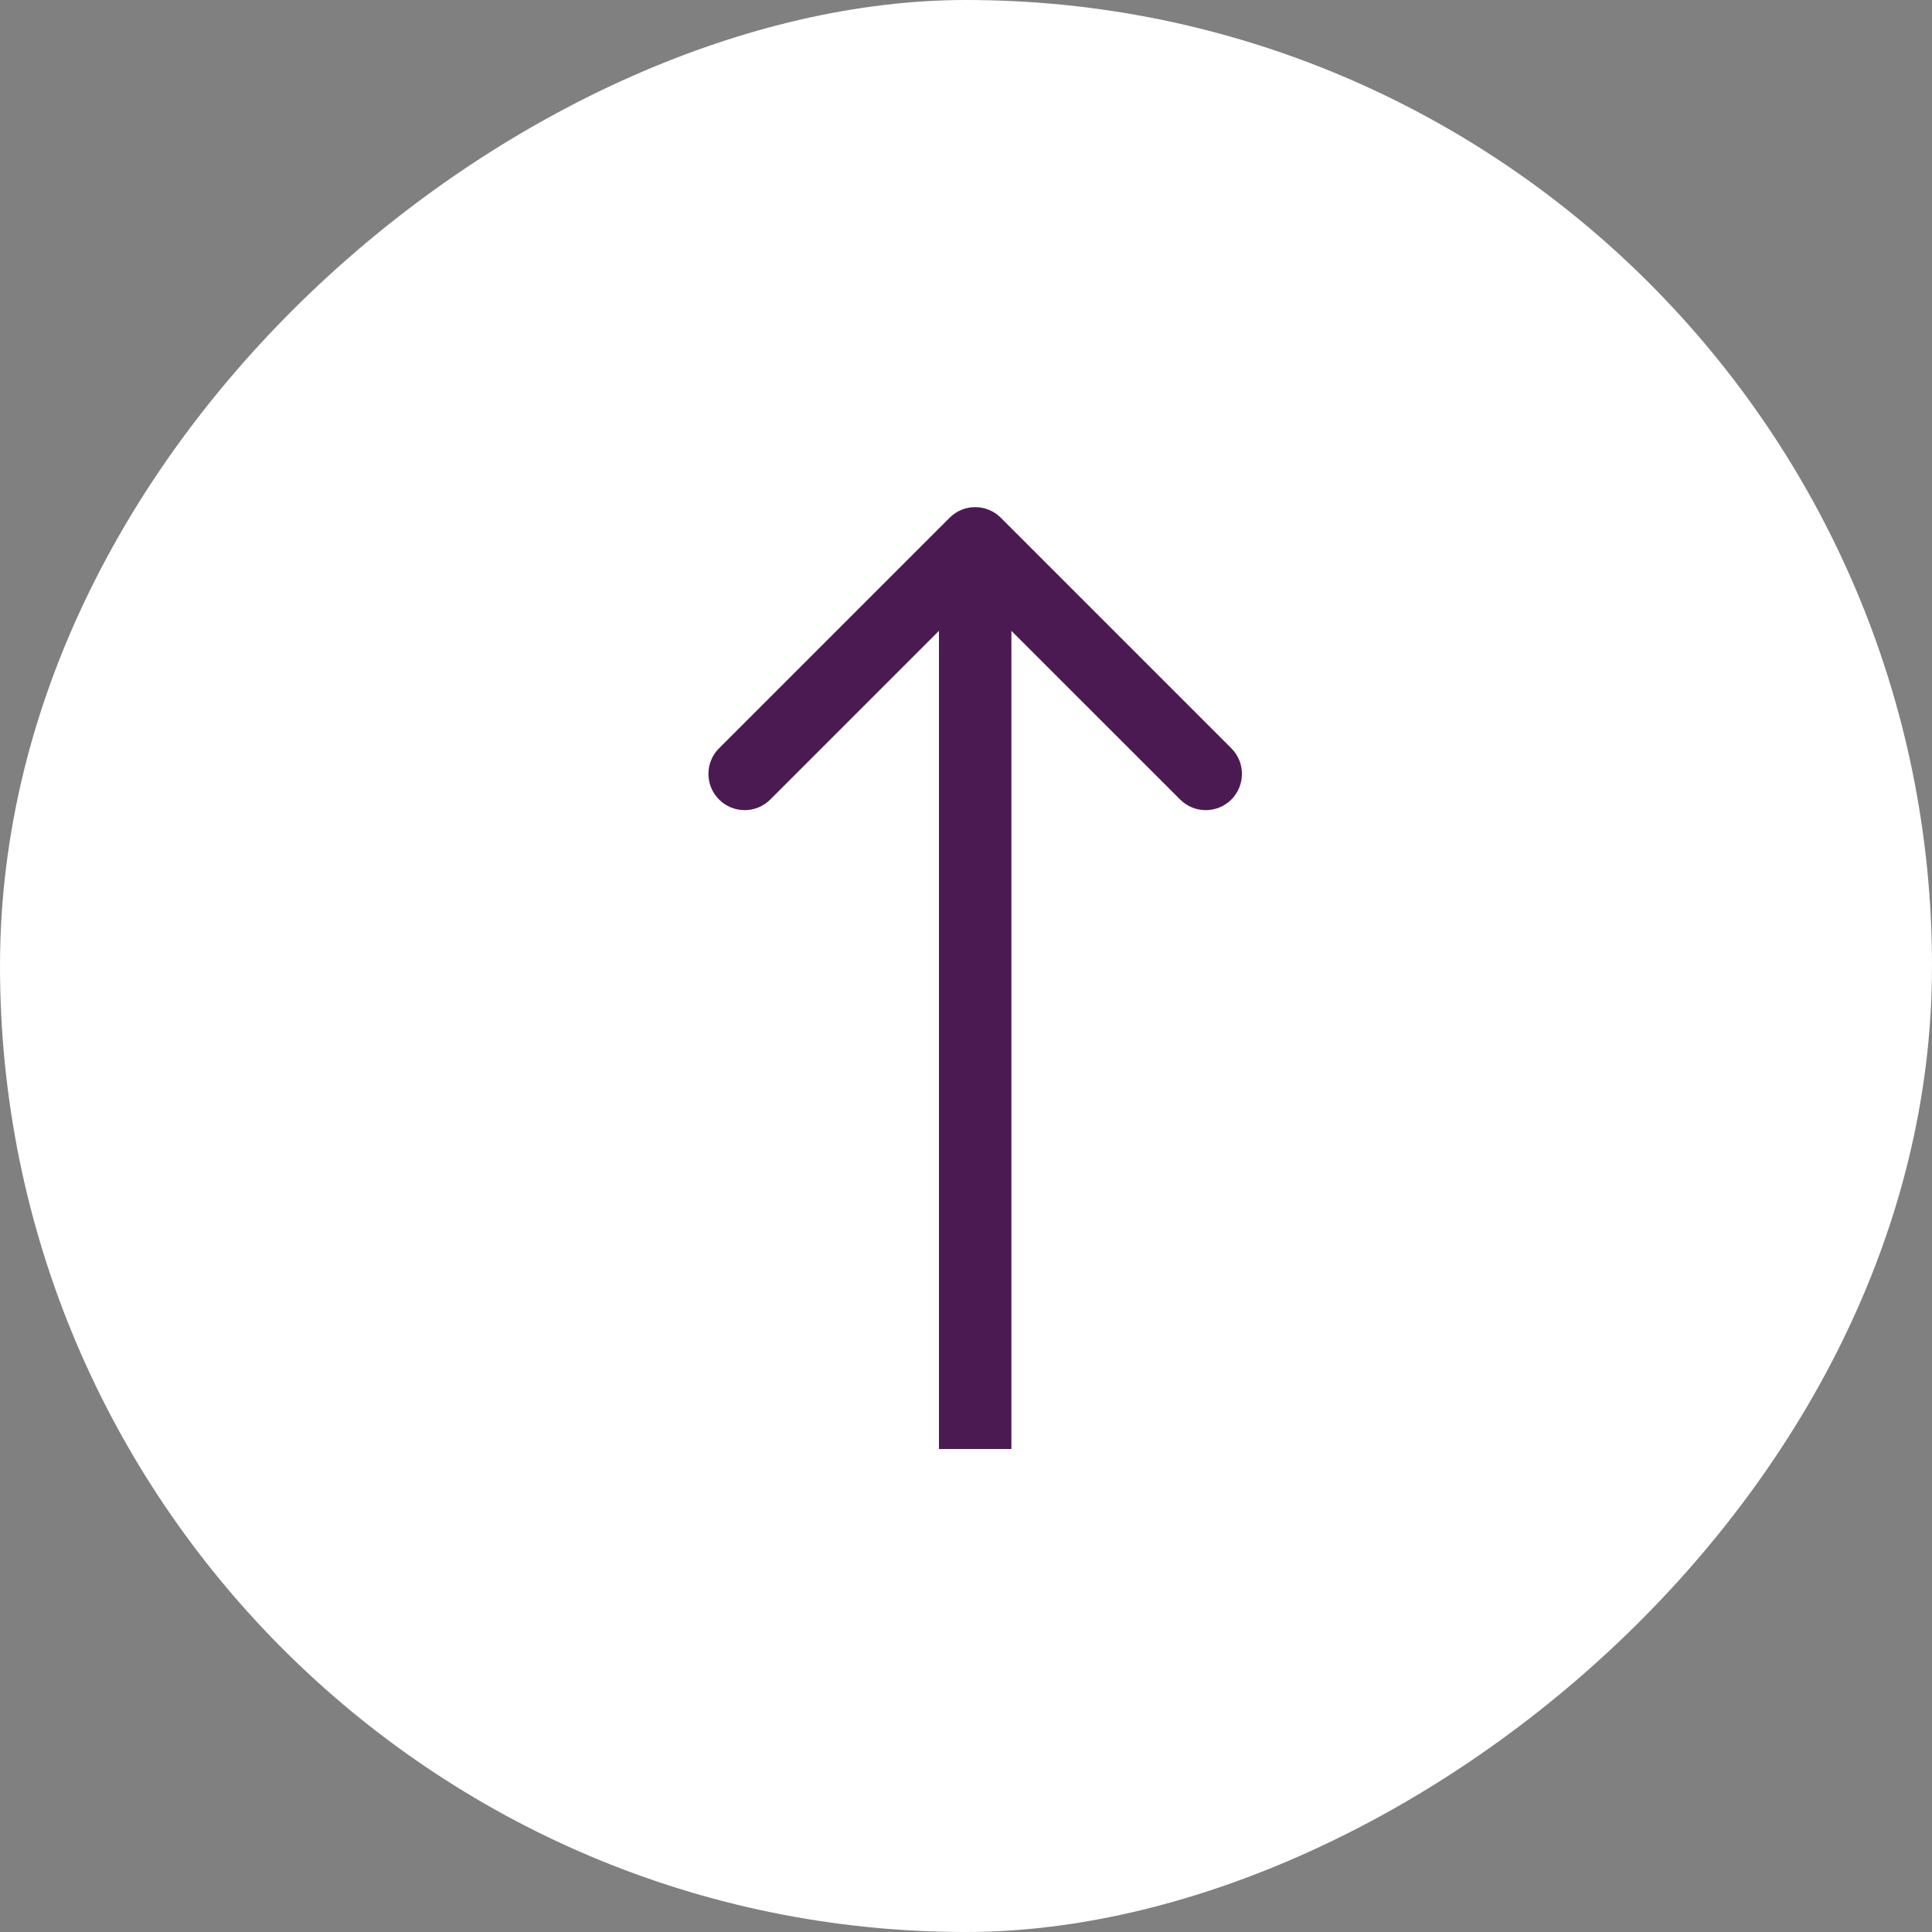
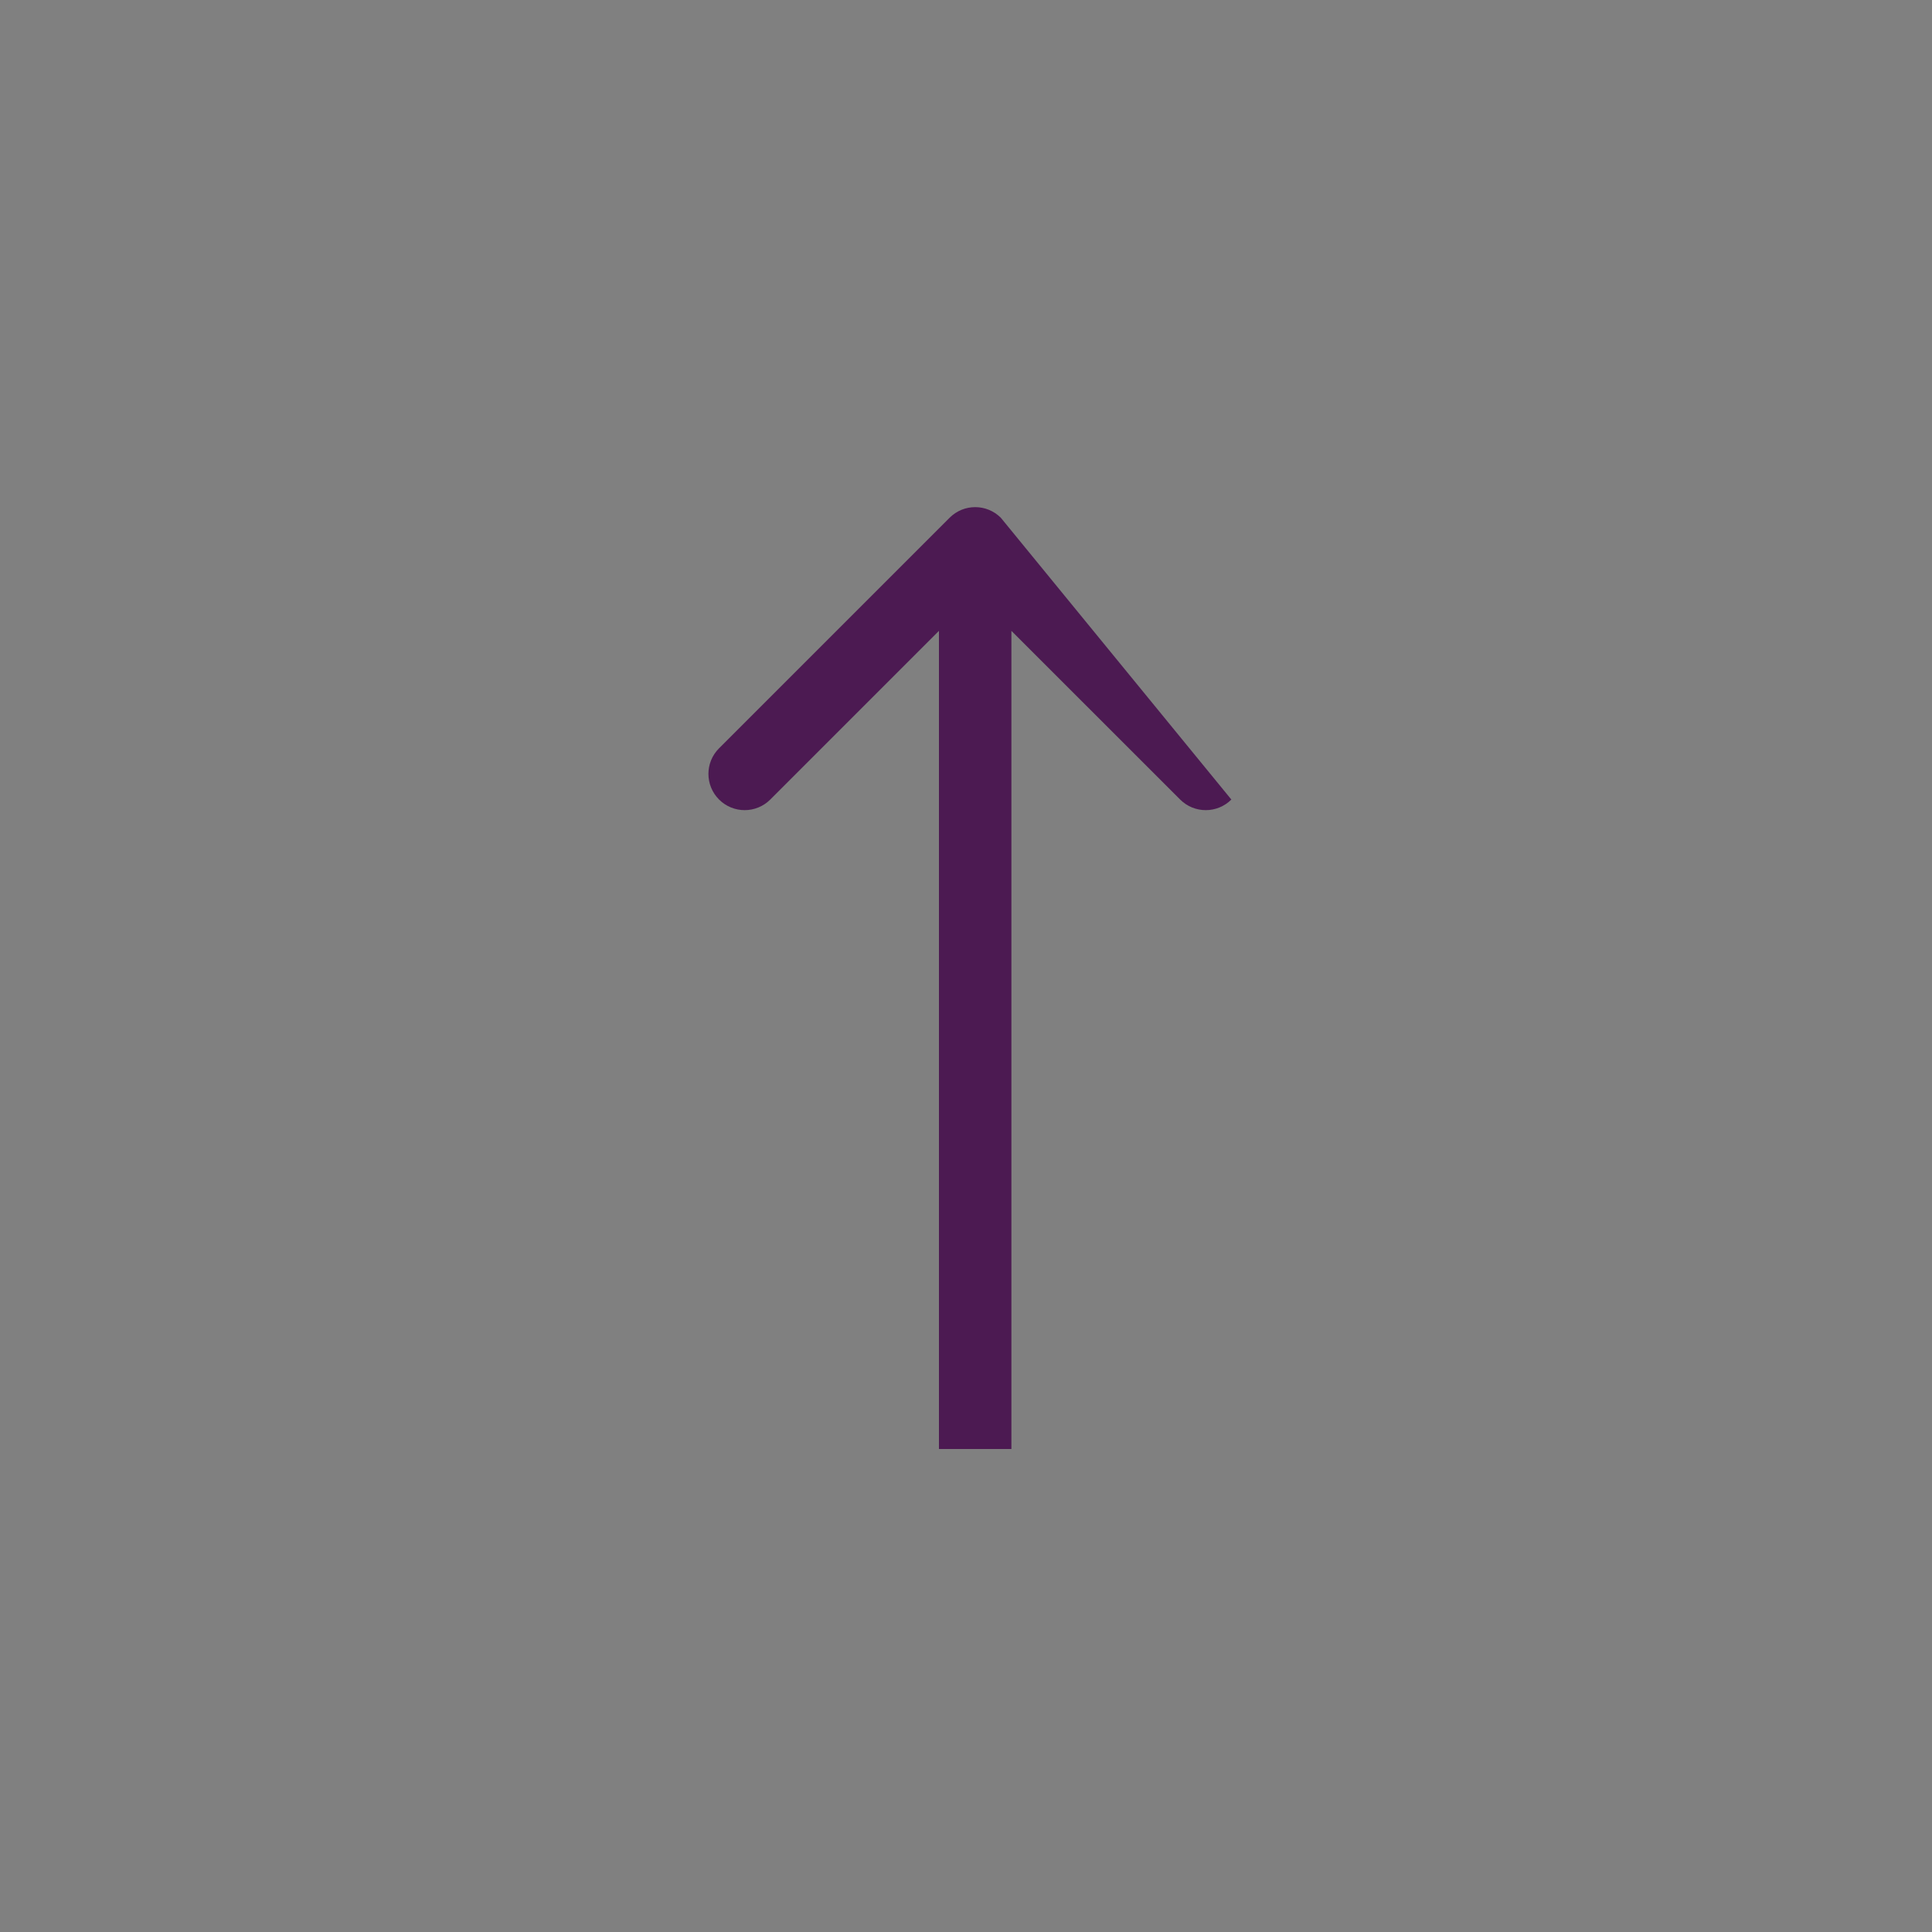
<svg xmlns="http://www.w3.org/2000/svg" width="32" height="32" viewBox="0 0 32 32" fill="none">
  <rect x="0" y="0" width="32" height="32" fill="#808080" stroke="none" />
-   <rect y="32" width="32" height="32" rx="16" transform="rotate(-90 0 32)" fill="white" />
-   <path d="M16.577 8.576C16.342 8.341 15.962 8.341 15.728 8.576L11.91 12.394C11.675 12.628 11.675 13.008 11.91 13.243C12.144 13.477 12.524 13.477 12.758 13.243L16.152 9.849L19.547 13.243C19.781 13.477 20.161 13.477 20.395 13.243C20.629 13.008 20.629 12.628 20.395 12.394L16.577 8.576ZM16.752 24L16.752 9L15.552 9L15.552 24L16.752 24Z" fill="#4C1A52" />
+   <path d="M16.577 8.576C16.342 8.341 15.962 8.341 15.728 8.576L11.91 12.394C11.675 12.628 11.675 13.008 11.91 13.243C12.144 13.477 12.524 13.477 12.758 13.243L16.152 9.849L19.547 13.243C19.781 13.477 20.161 13.477 20.395 13.243L16.577 8.576ZM16.752 24L16.752 9L15.552 9L15.552 24L16.752 24Z" fill="#4C1A52" />
</svg>